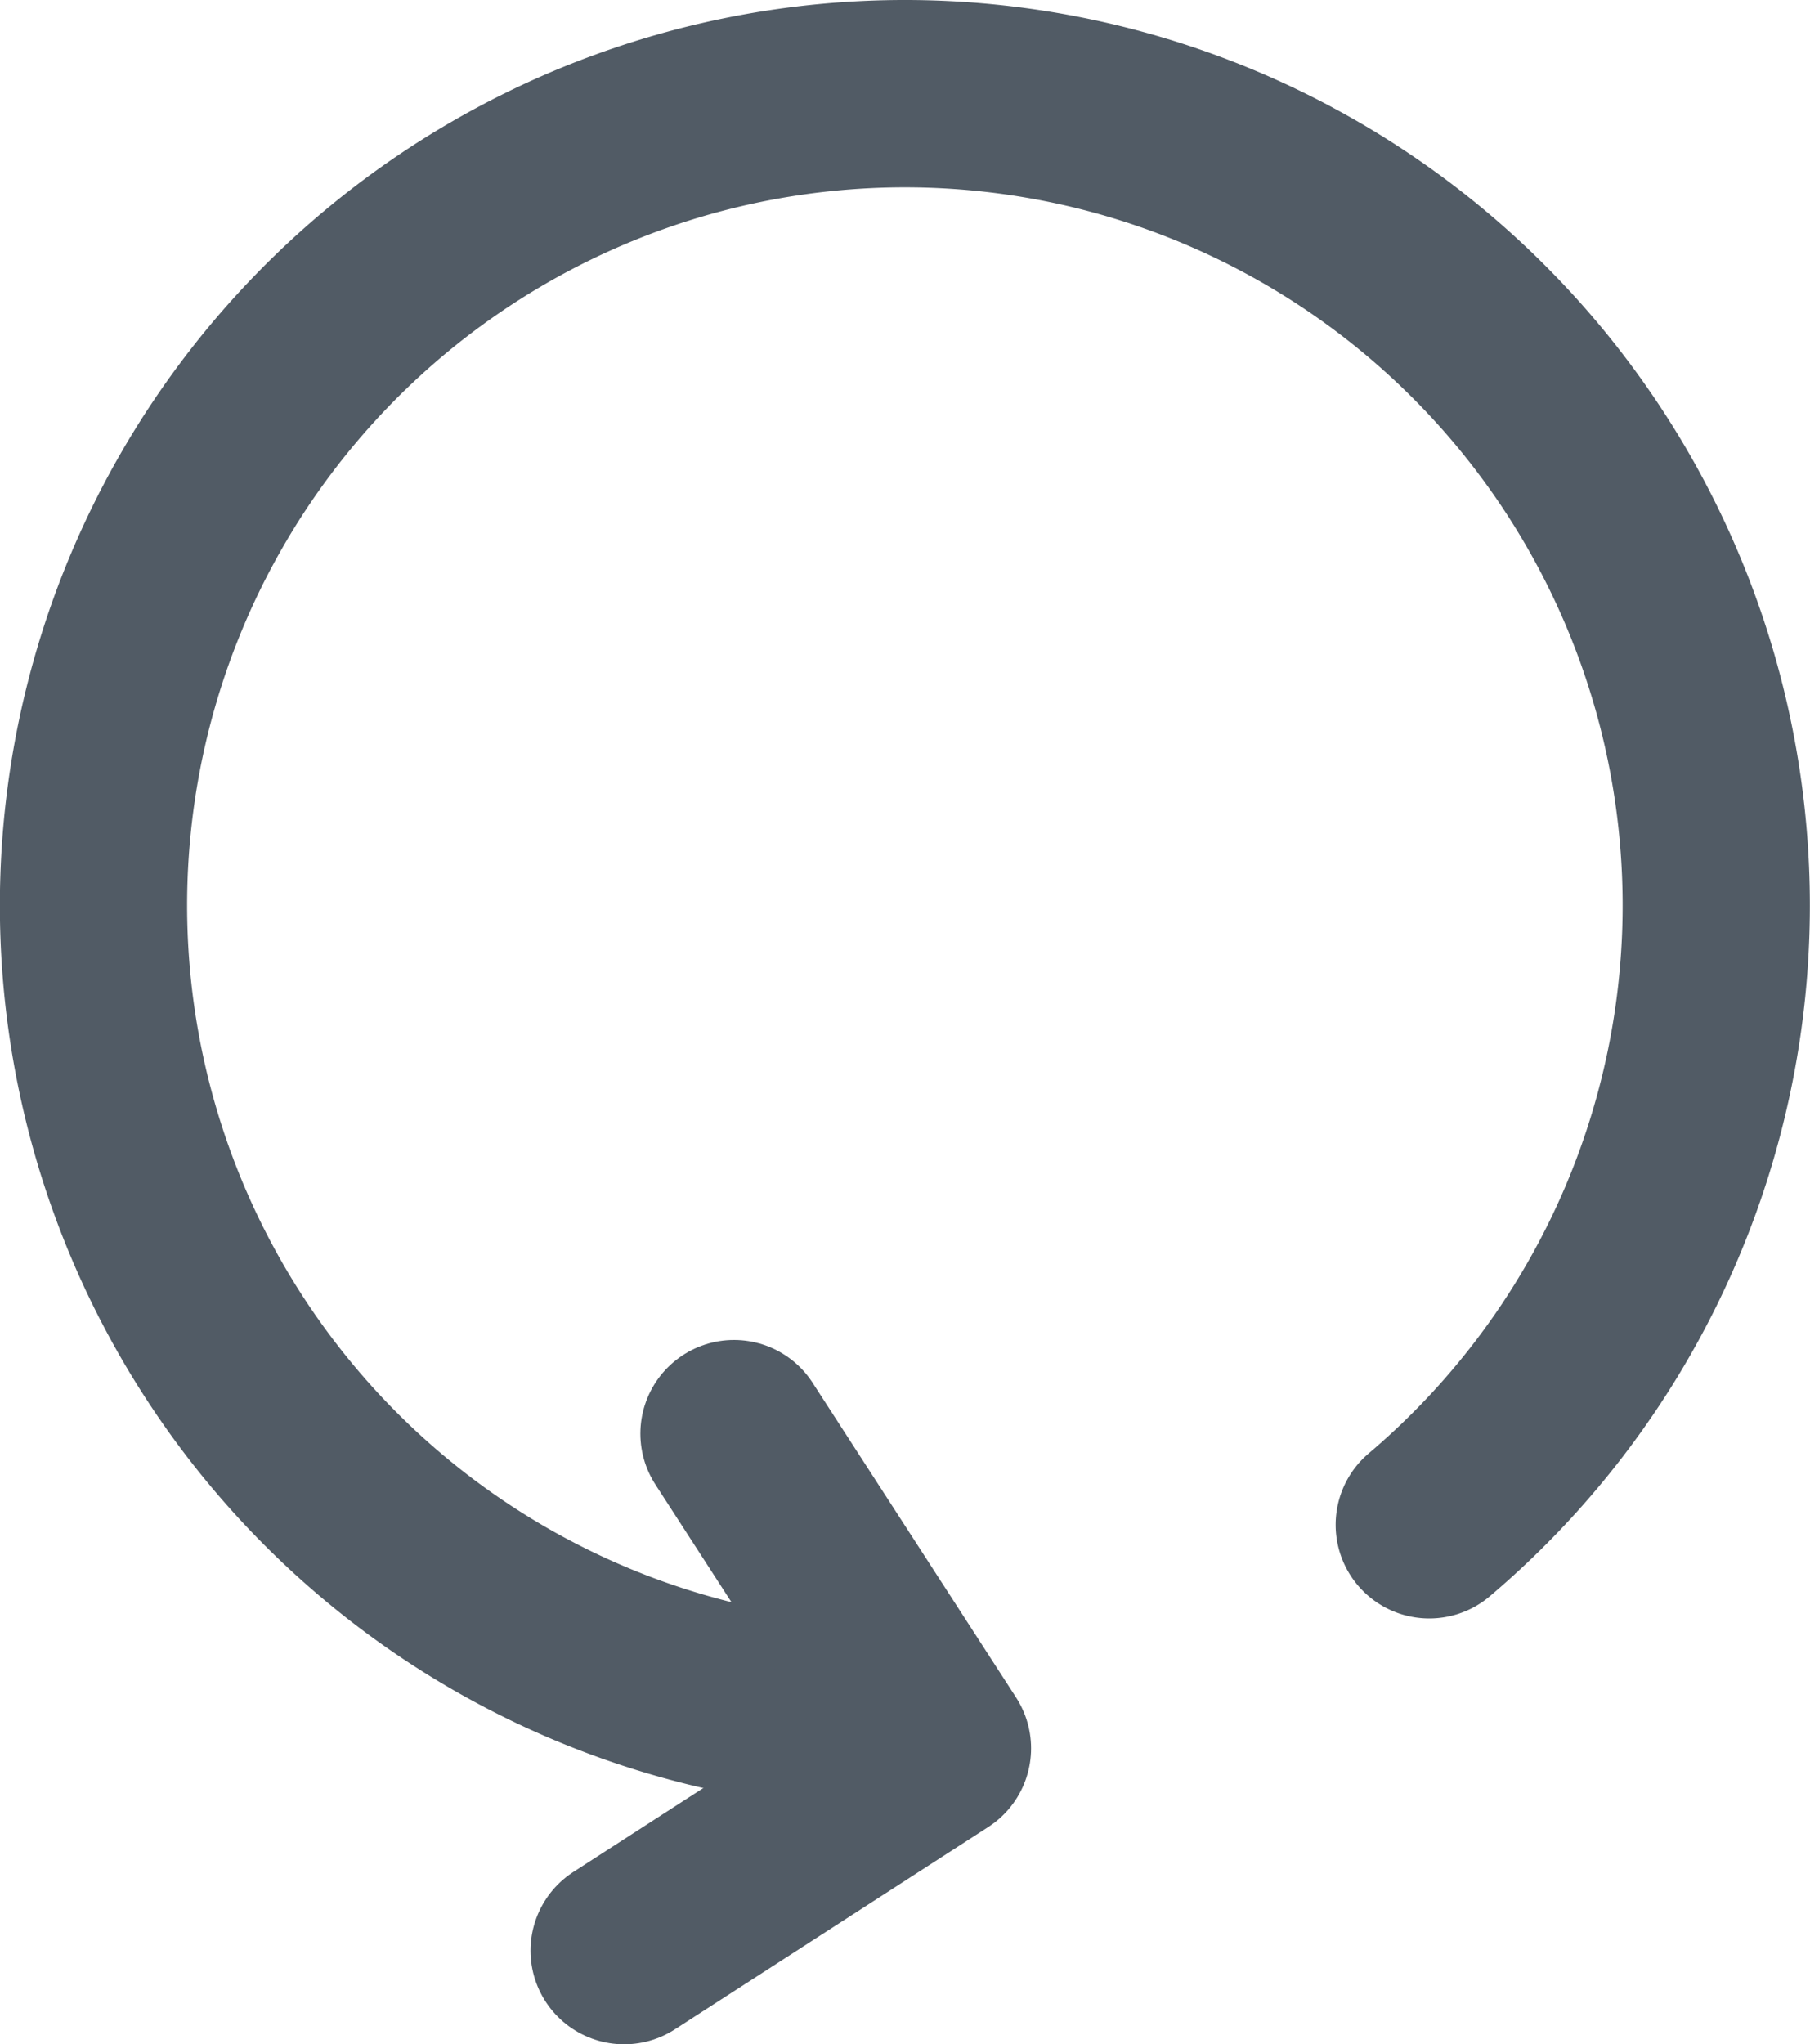
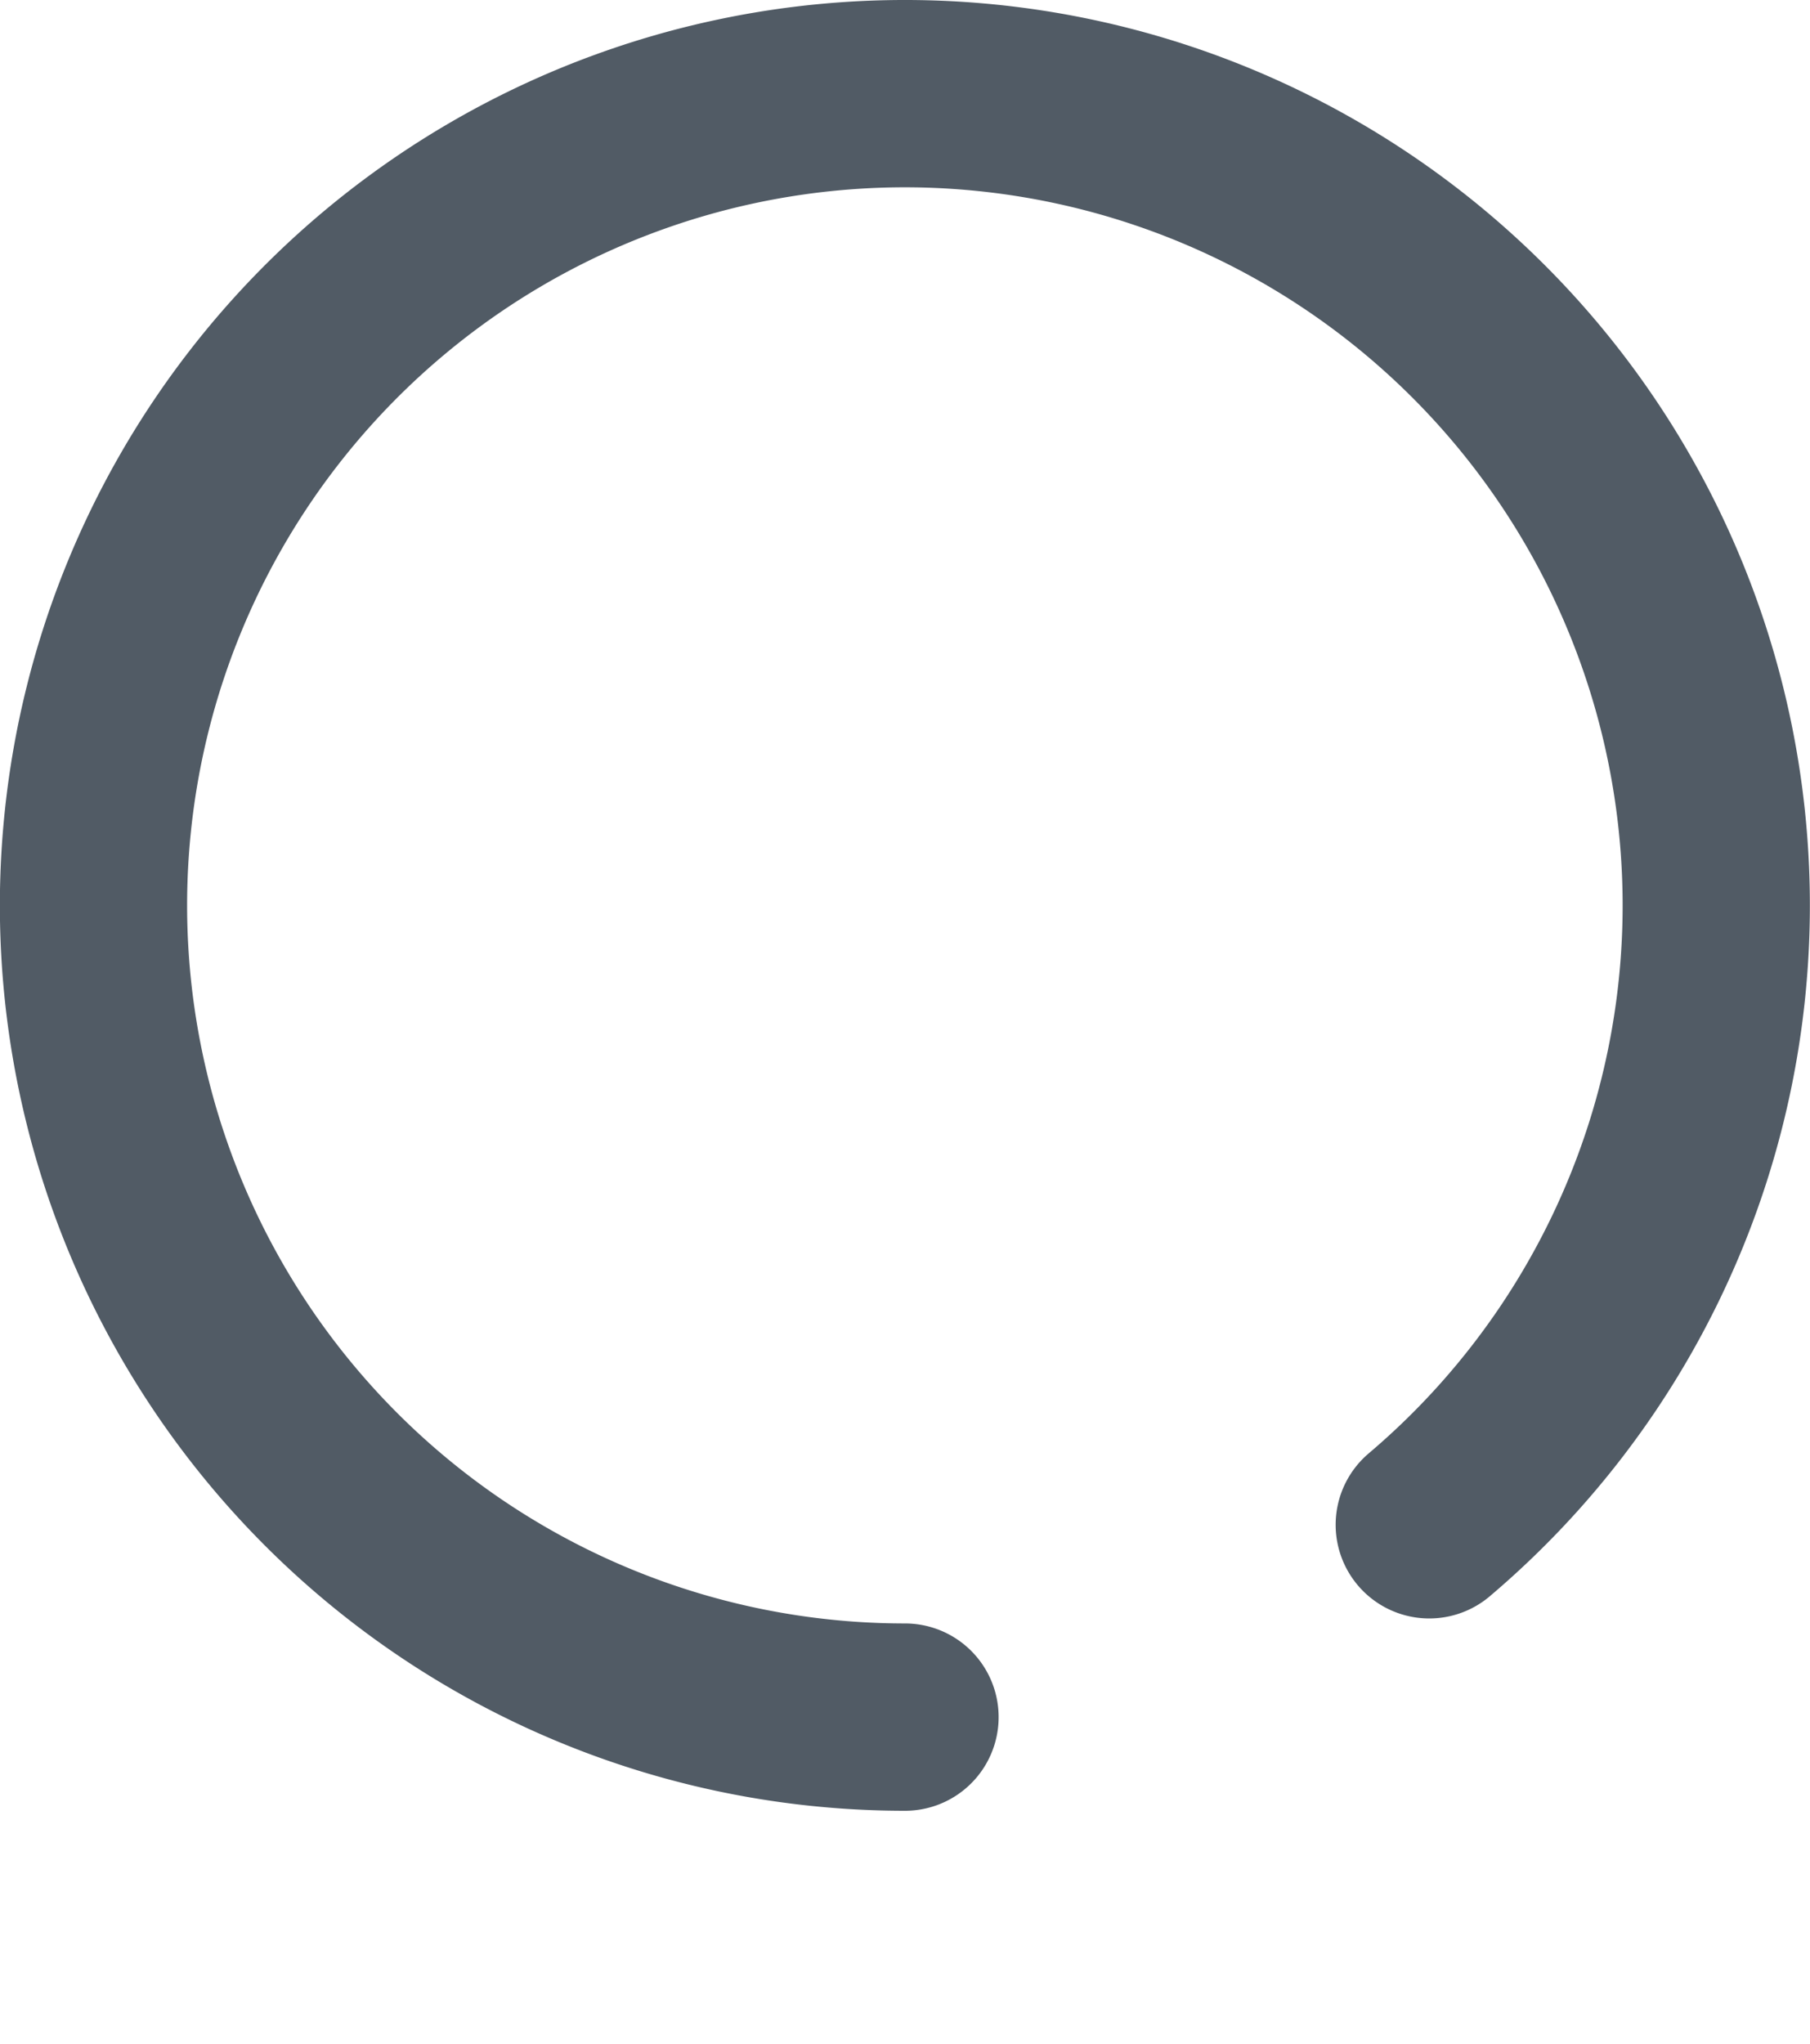
<svg xmlns="http://www.w3.org/2000/svg" viewBox="0 0 14.5 16.37">
  <defs>
    <style>.cls-1,.cls-2{fill:none;stroke:#515b65;stroke-linecap:round;stroke-width:1.5px;}.cls-1{stroke-miterlimit:10;}.cls-2{stroke-linejoin:round;}</style>
  </defs>
  <title>refresh@3x</title>
  <g id="圖層_2" data-name="圖層 2">
    <g id="圖層_1-2" data-name="圖層 1">
      <path id="tail" class="cls-1" d="M7.25,13.75a6.5,6.5,0,1,1,4.2-1.54" />
-       <path id="arrow" class="cls-2" d="M5.88,11.48,7.51,14,5,15.62" />
    </g>
  </g>
</svg>